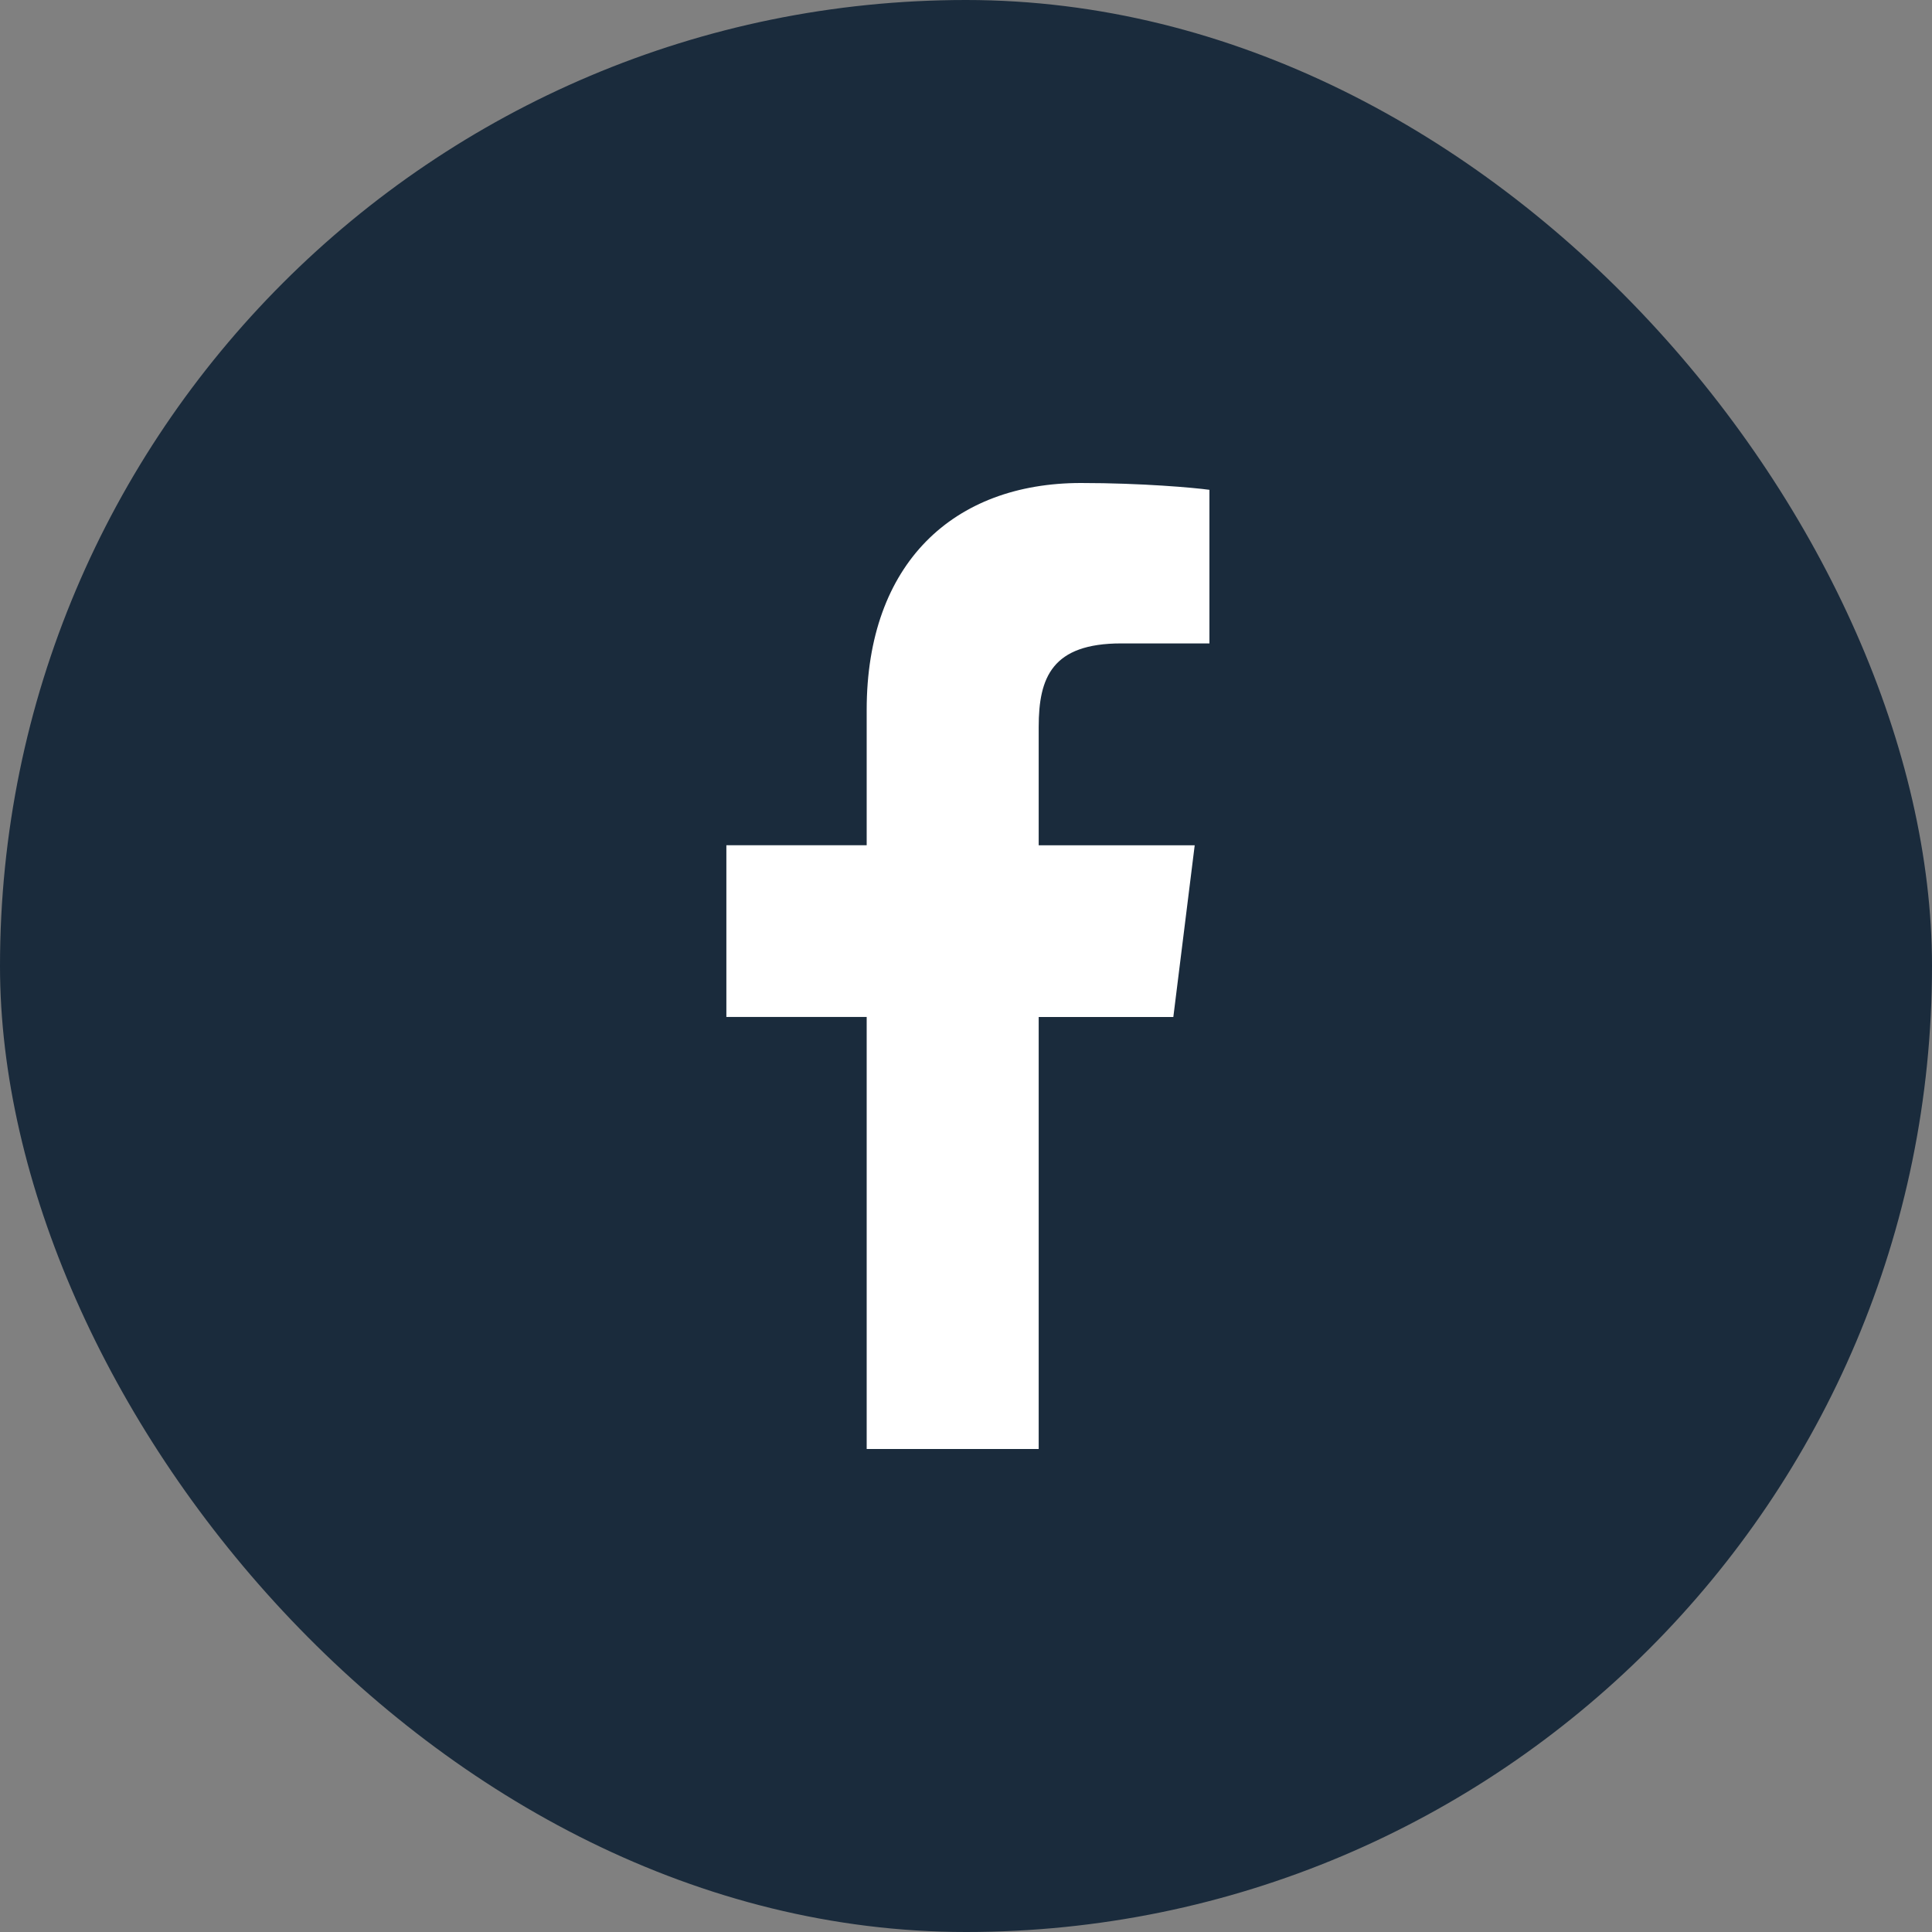
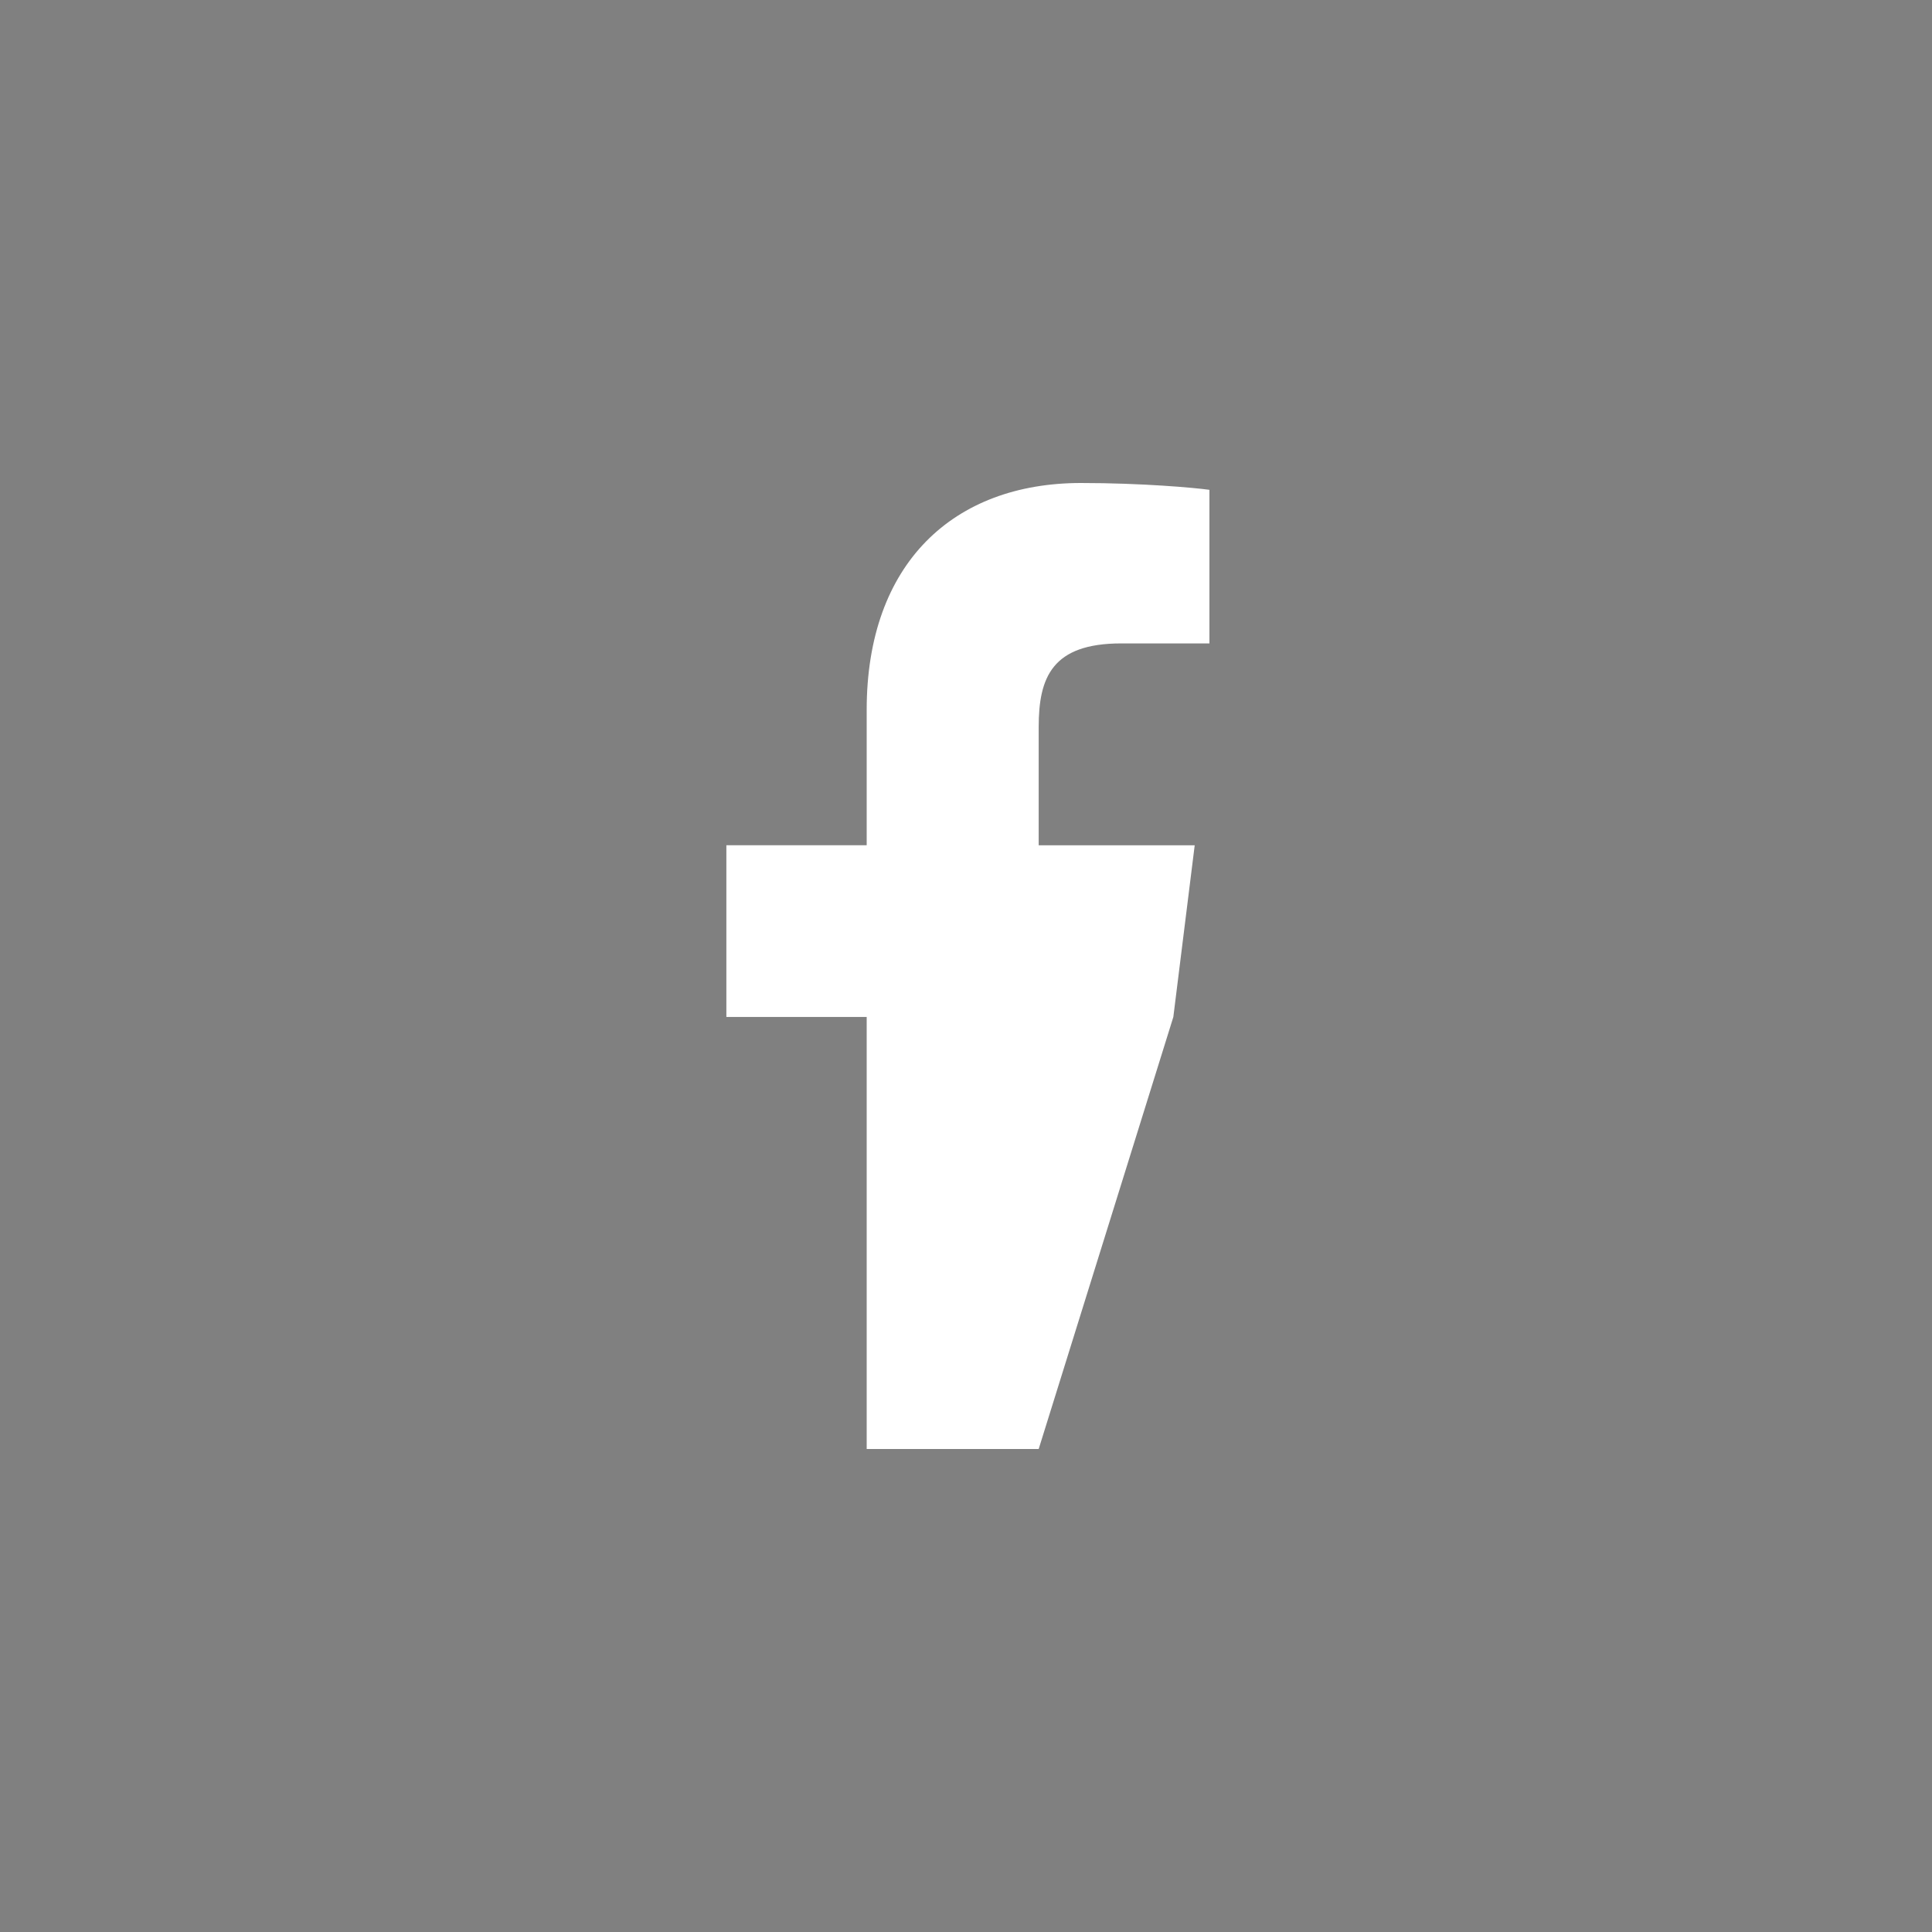
<svg xmlns="http://www.w3.org/2000/svg" width="32px" height="32px" viewBox="0 0 32 32" version="1.1">
  <rect x="0" y="0" width="32" height="32" fill="#808080" stroke="none" />
  <title>facebook-icon-footer</title>
  <g id="🌈-Design" stroke="none" stroke-width="1" fill="none" fill-rule="evenodd">
    <g id="facebook-icon-footer">
-       <rect id="Rectangle" fill="#1A2b3c" x="0" y="0" width="32" height="32" rx="16" />
      <g id="facebook" transform="translate(12, 8)" fill="#FFFFFF" fill-rule="nonzero">
-         <path d="M6.571,2.657 L8.032,2.657 L8.032,0.113 C7.78,0.078 6.913,0 5.904,0 C3.798,0 2.355,1.325 2.355,3.759 L2.355,6 L0.031,6 L0.031,8.844 L2.355,8.844 L2.355,16 L5.204,16 L5.204,8.845 L7.434,8.845 L7.788,6.001 L5.204,6.001 L5.204,4.041 C5.204,3.219 5.426,2.657 6.571,2.657 L6.571,2.657 Z" id="Path" />
+         <path d="M6.571,2.657 L8.032,2.657 L8.032,0.113 C7.78,0.078 6.913,0 5.904,0 C3.798,0 2.355,1.325 2.355,3.759 L2.355,6 L0.031,6 L0.031,8.844 L2.355,8.844 L2.355,16 L5.204,16 L7.434,8.845 L7.788,6.001 L5.204,6.001 L5.204,4.041 C5.204,3.219 5.426,2.657 6.571,2.657 L6.571,2.657 Z" id="Path" />
      </g>
    </g>
  </g>
</svg>